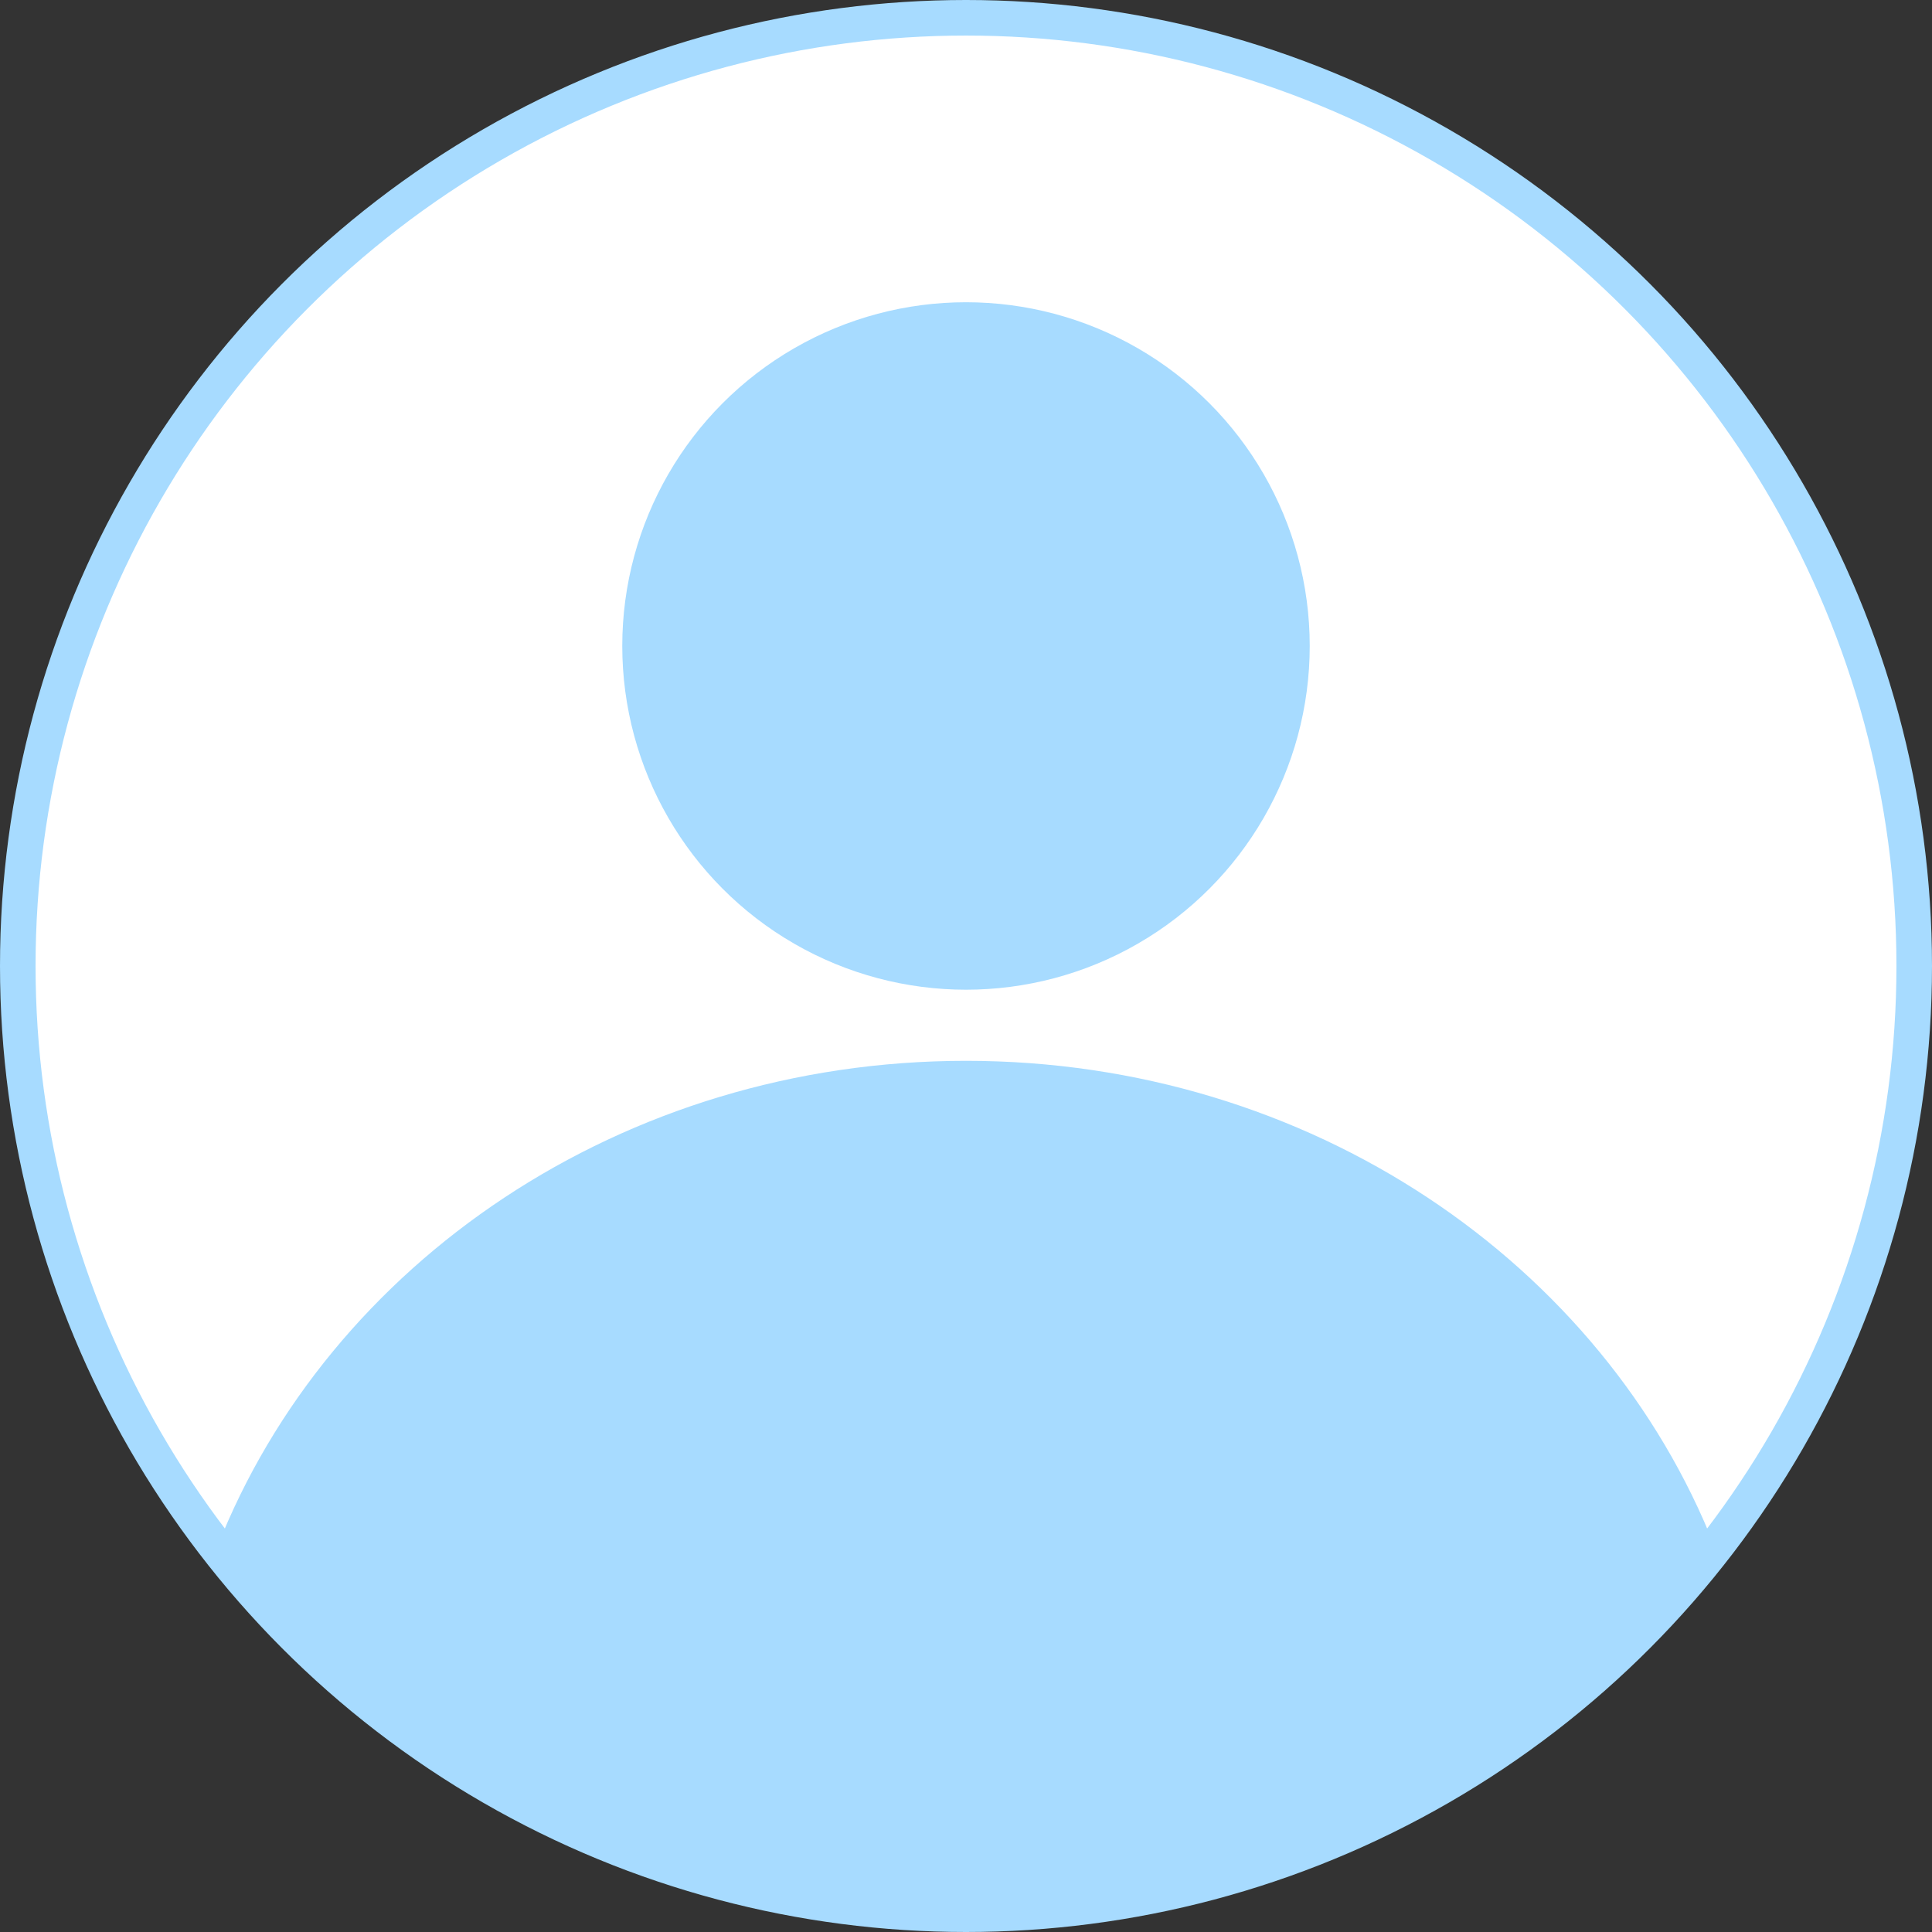
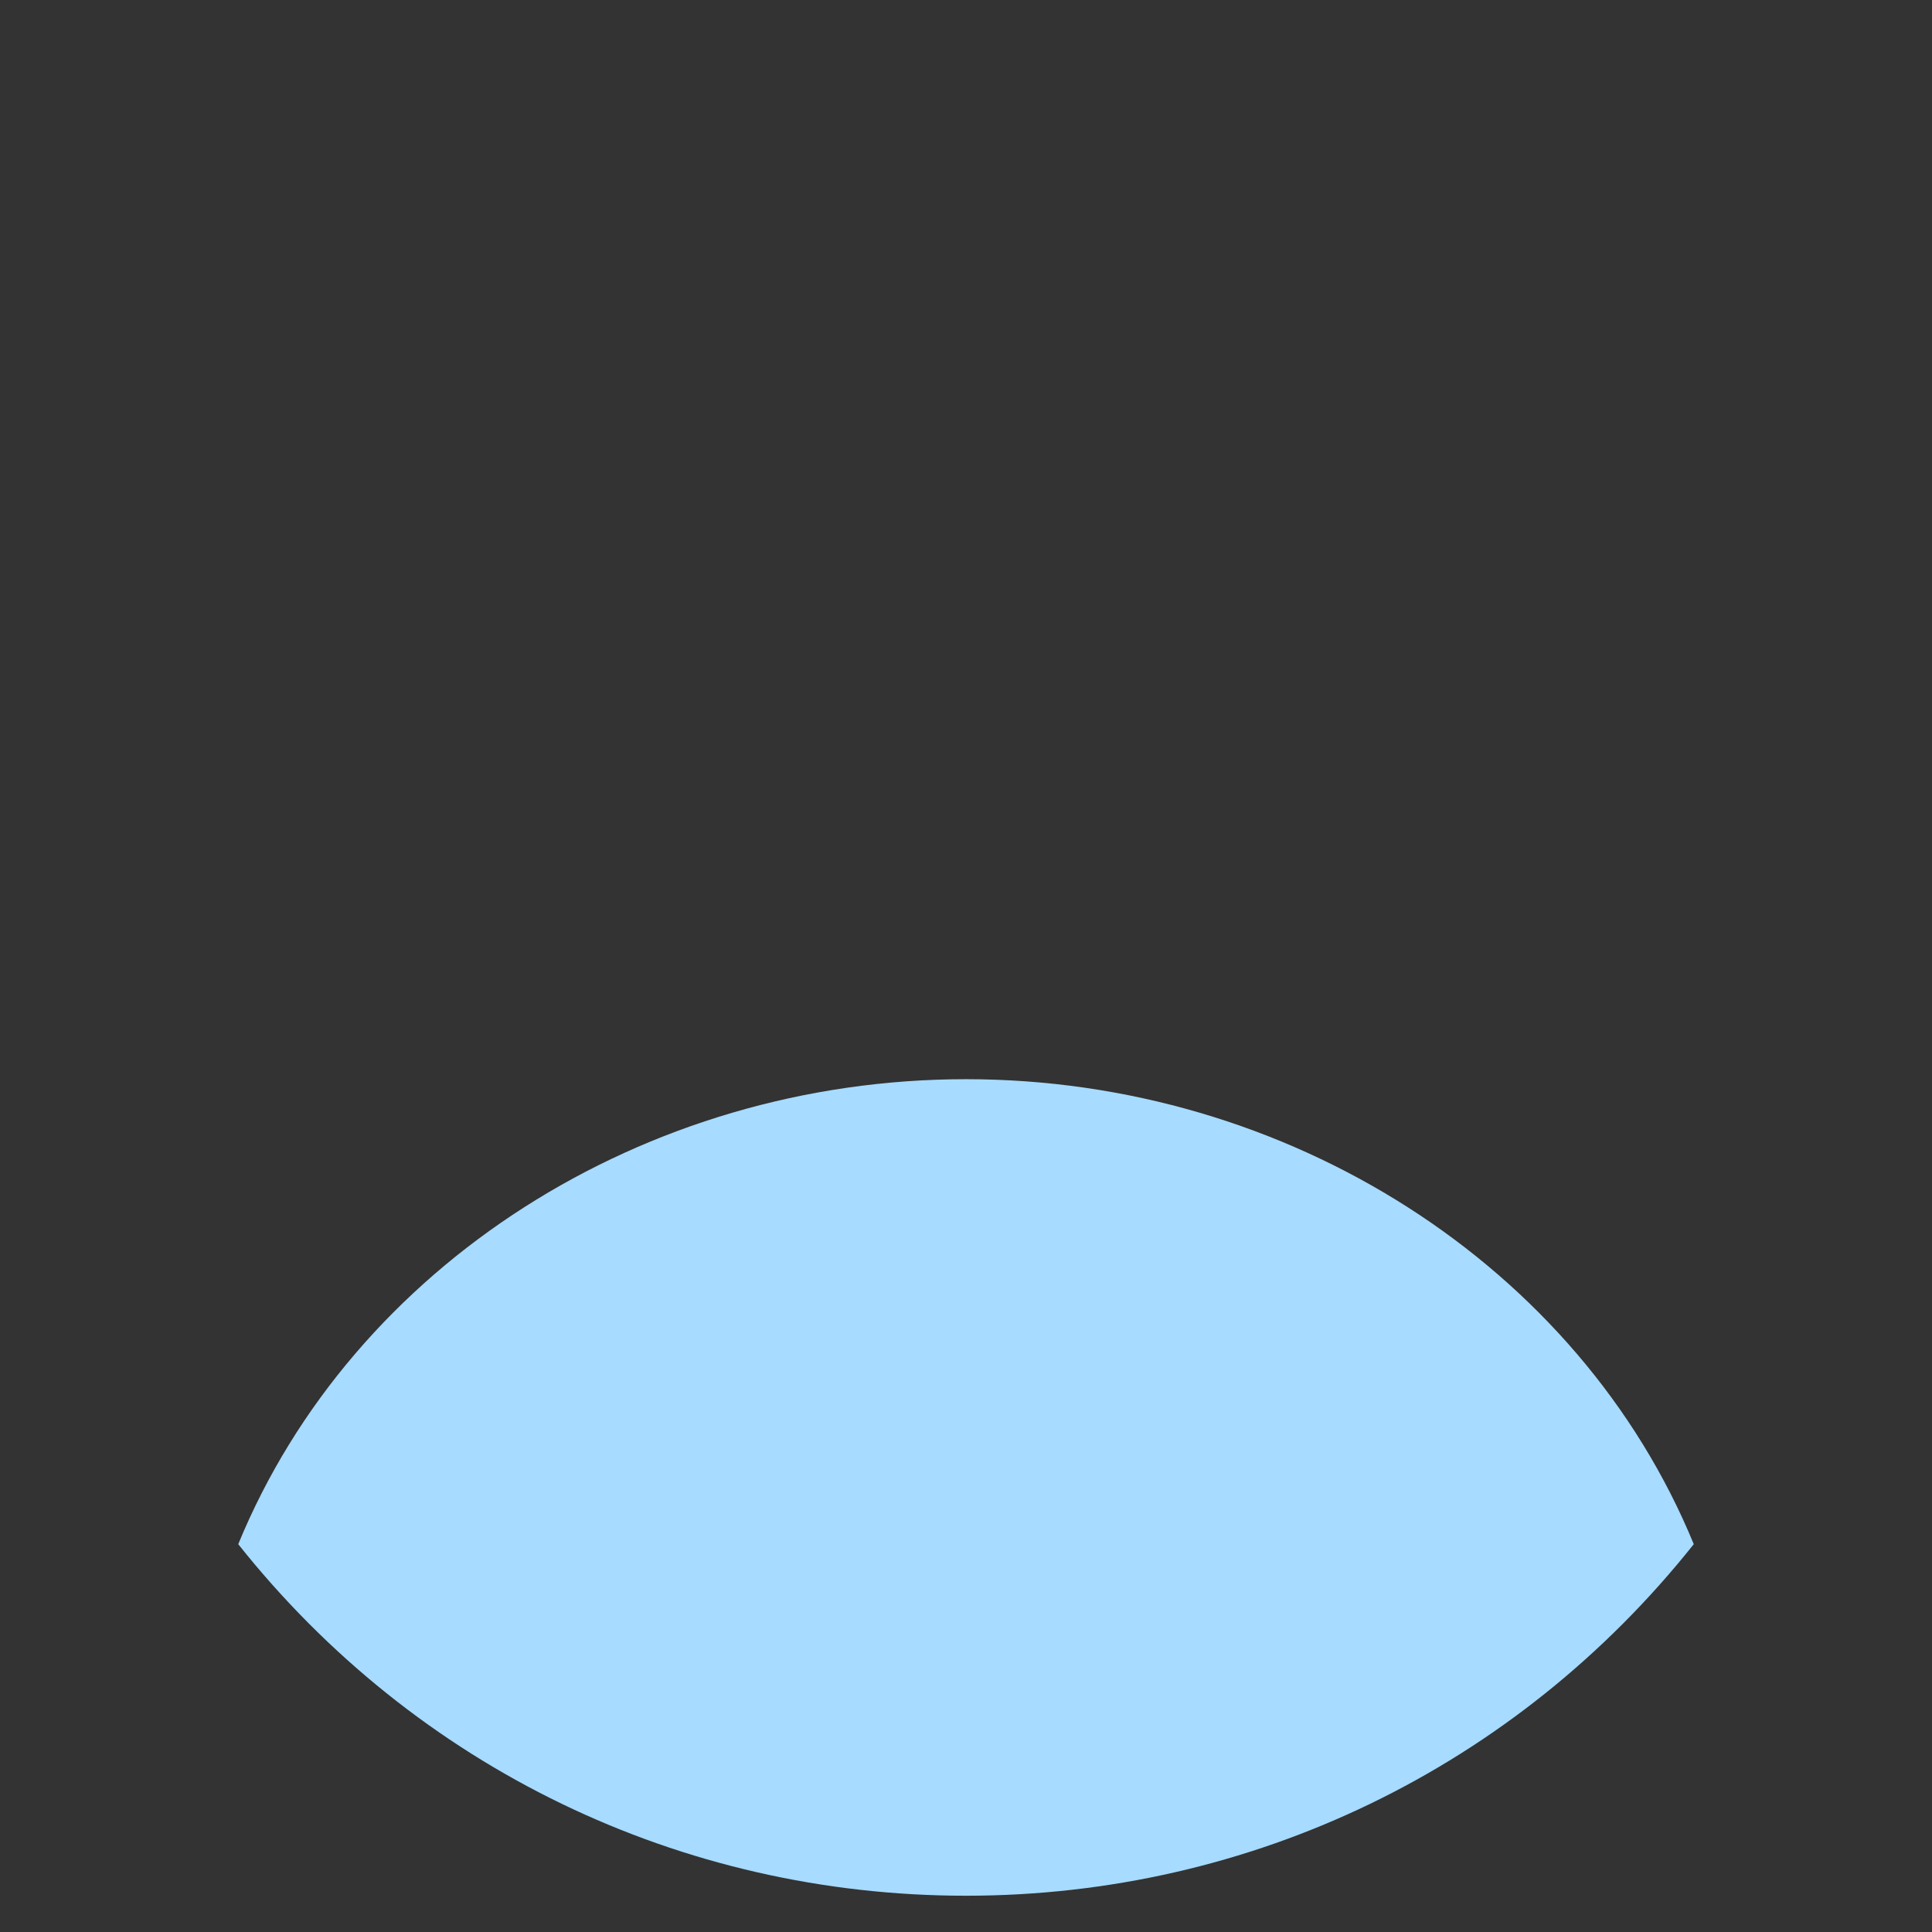
<svg xmlns="http://www.w3.org/2000/svg" id="_レイヤー_2" viewBox="0 0 163 163">
  <rect x="0" y="0" width="163" height="163" fill="#333333" stroke="none" />
  <defs>
    <style>.cls-1{fill:#fff;stroke:#a7dbff;stroke-miterlimit:10;stroke-width:3px;}.cls-2{fill:#a7dbff;stroke-width:0px;}</style>
  </defs>
  <g id="_レイヤー_1-2">
-     <circle class="cls-1" cx="81.5" cy="81.5" r="80" />
    <path class="cls-2" d="m81.5,159.94c-24.08,0-46.41-10.8-61.4-29.66,9.66-23.5,34.22-39.23,61.4-39.23s51.74,15.73,61.4,39.23c-15,18.86-37.32,29.66-61.4,29.66Z" />
-     <path class="cls-2" d="m81.5,92.61c26.23,0,49.95,14.97,59.61,37.42-14.69,18.04-36.31,28.35-59.61,28.35s-44.92-10.31-59.61-28.35c9.66-22.46,33.38-37.42,59.61-37.42m0-3.11c-29.03,0-53.76,17.09-63.18,41.04,14.64,18.83,37.49,30.96,63.18,30.96s48.54-12.13,63.18-30.96c-9.42-23.95-34.15-41.04-63.18-41.04h0Z" />
-     <circle class="cls-2" cx="81.5" cy="54.5" r="29" />
  </g>
</svg>